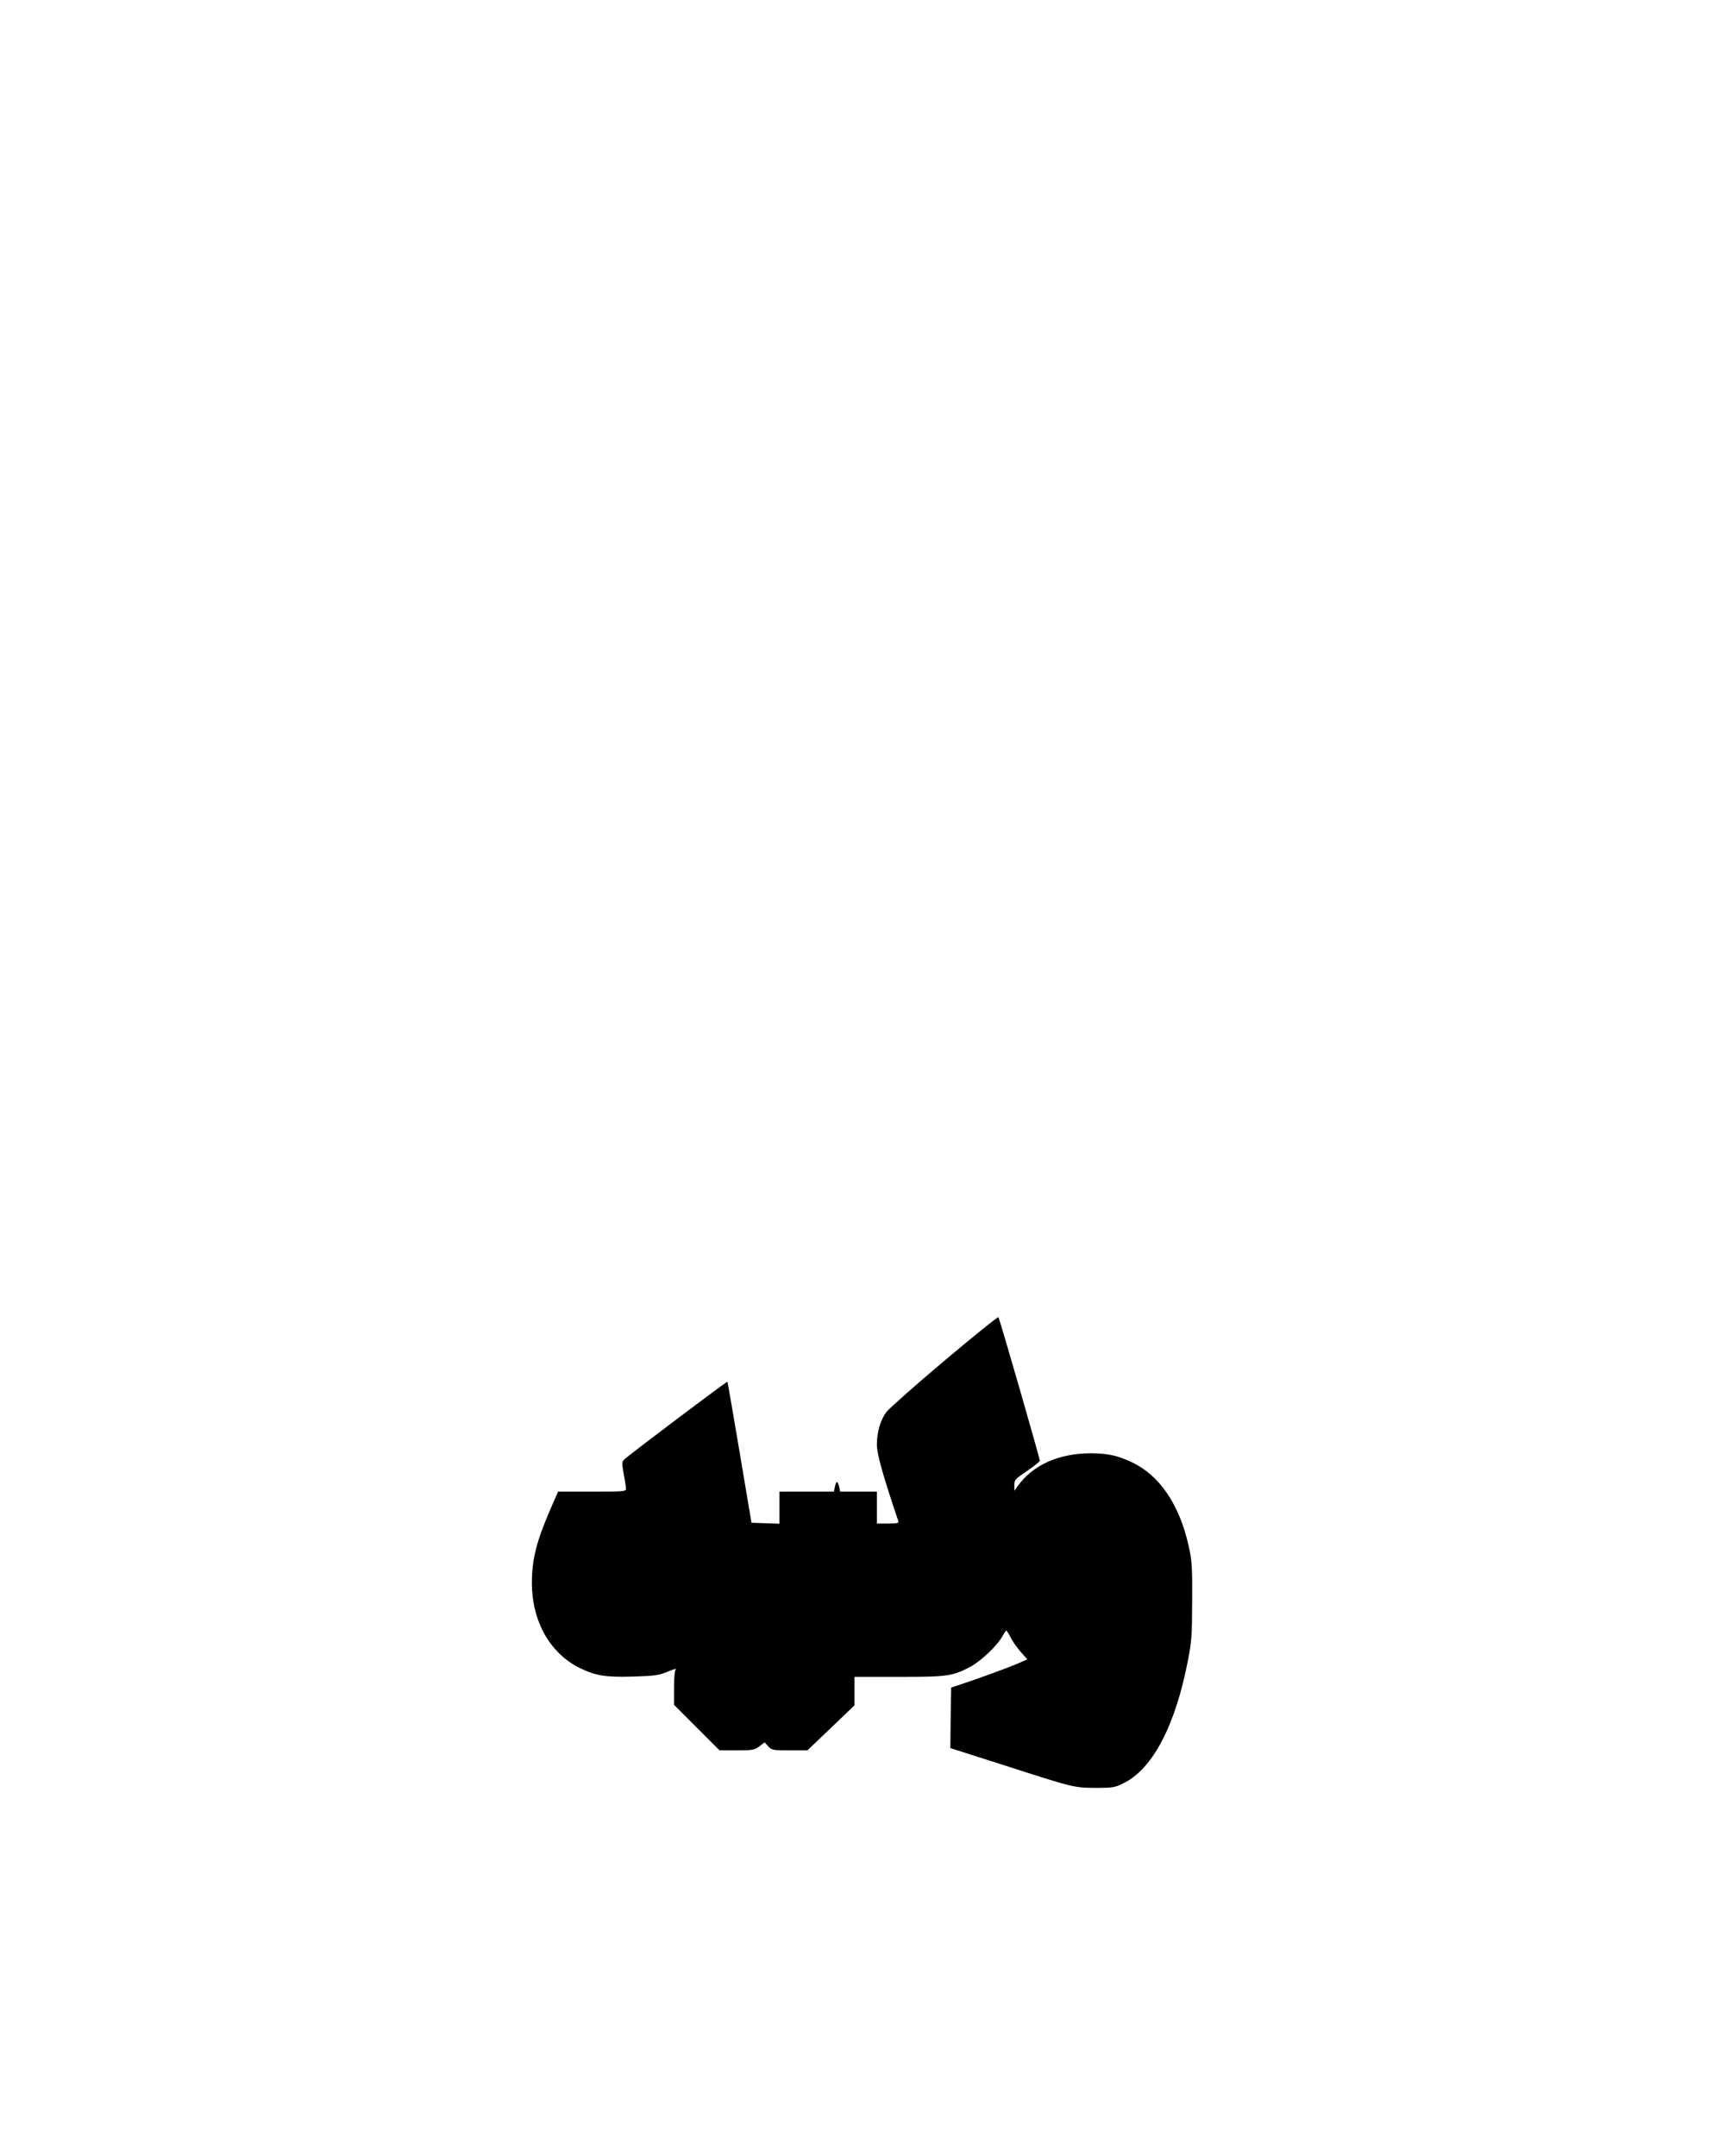
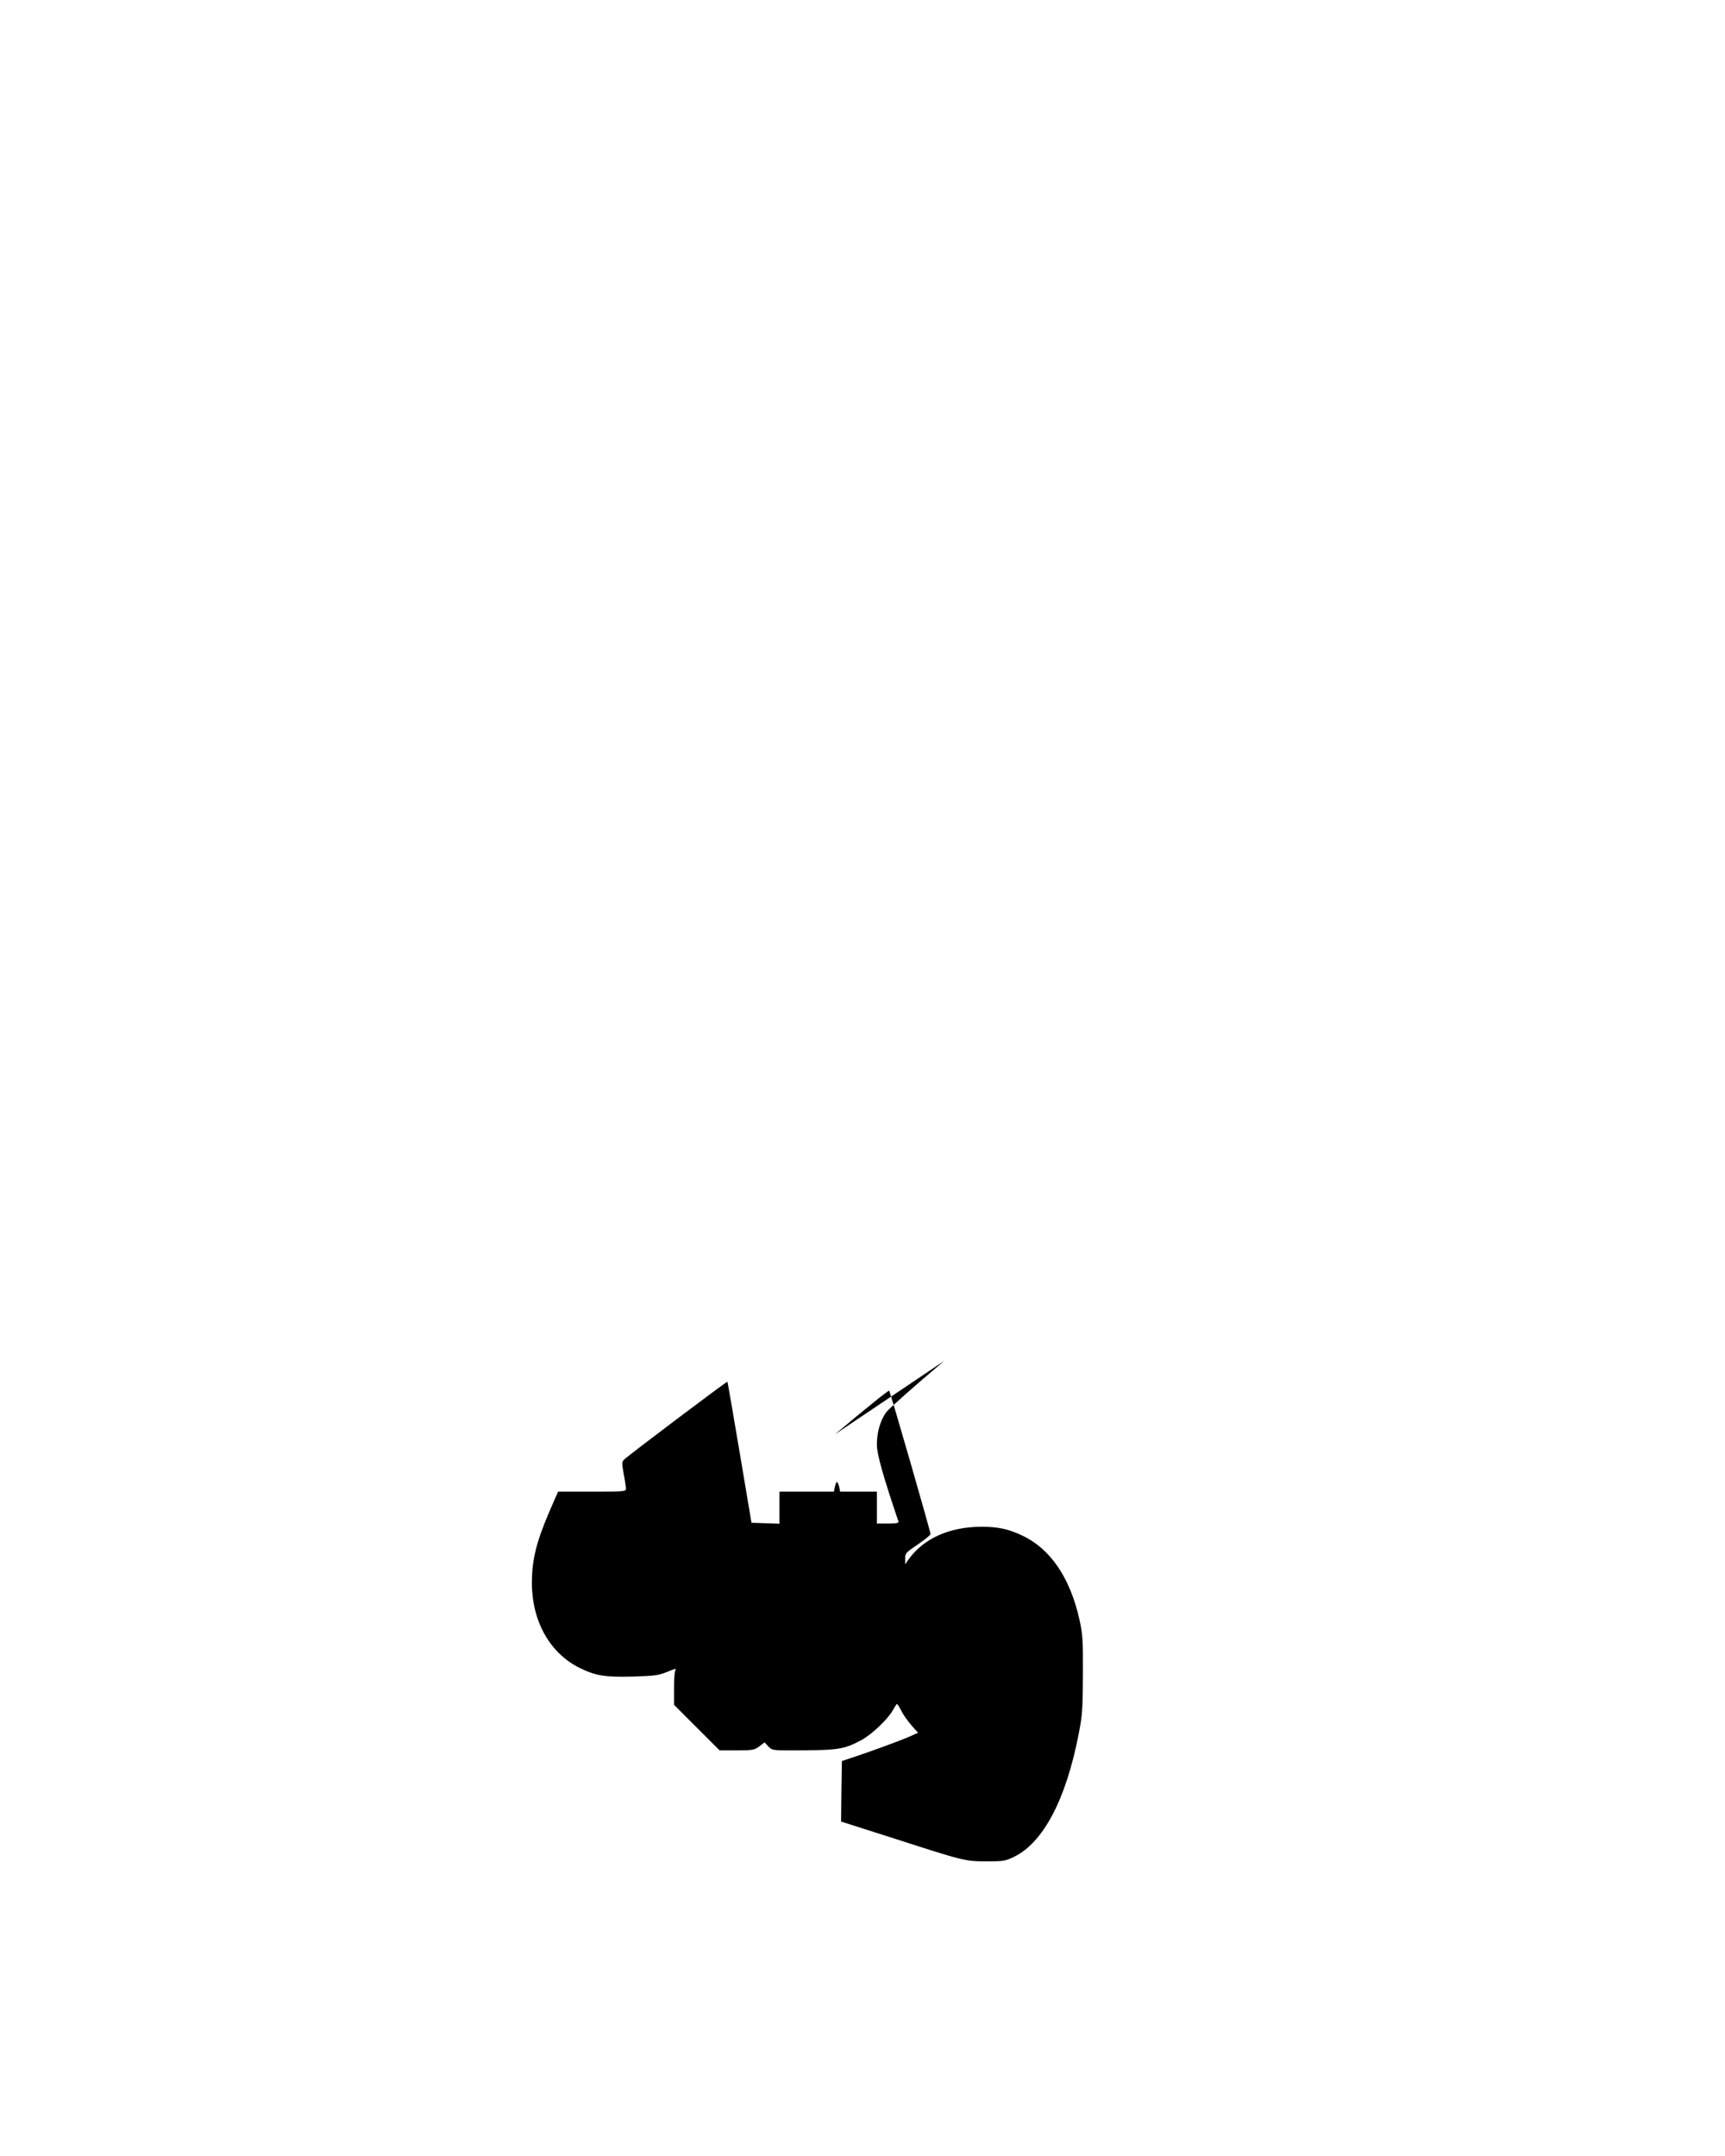
<svg xmlns="http://www.w3.org/2000/svg" version="1.0" width="1080" height="1350" viewBox="0 0 1080 1350" preserveAspectRatio="xMidYMid meet">
  <g transform="translate(0,1350) scale(0.1,-0.1)" fill="#000000" stroke="none">
-     <path d="M5912 4979 c-183 -154 -346 -299 -363 -321 -38 -53 -59 -126 -59 -205 0 -58 40 -199 135 -480 3 -10 -14 -13 -65 -13 l-70 0 0 100 0 100 -115 0 -115 0 -6 30 c-4 17 -10 30 -14 30 -4 0 -10 -13 -13 -30 l-6 -30 -171 0 -170 0 0 -100 0 -101 -87 3 -88 3 -74 440 c-41 242 -75 442 -77 443 -3 4 -619 -460 -646 -487 -15 -14 -15 -23 -3 -91 8 -41 14 -83 14 -92 1 -17 -16 -18 -212 -18 l-213 0 -51 -117 c-85 -197 -113 -309 -113 -456 1 -239 112 -437 297 -530 102 -50 160 -60 337 -55 135 4 158 7 215 30 35 15 59 22 52 15 -7 -7 -11 -51 -11 -117 l0 -105 143 -143 142 -142 108 0 c100 0 111 2 141 25 l33 25 23 -25 c22 -24 29 -25 134 -25 l111 0 148 141 147 141 0 89 0 89 278 0 c306 0 334 4 447 63 66 35 169 133 200 190 11 20 22 37 25 37 3 0 15 -19 27 -42 11 -24 40 -64 63 -91 l42 -47 -54 -24 c-56 -25 -256 -98 -363 -133 l-60 -20 -3 -189 -2 -190 332 -106 c444 -143 441 -142 578 -143 107 0 119 2 174 29 182 89 324 359 403 766 24 122 26 159 27 375 1 217 -1 250 -22 345 -58 260 -182 442 -356 524 -88 42 -153 56 -259 56 -199 -1 -360 -73 -455 -205 l-21 -30 0 35 c-1 33 5 39 79 89 44 30 80 59 80 65 0 16 -252 890 -259 898 -4 4 -156 -119 -339 -273z" />
+     <path d="M5912 4979 c-183 -154 -346 -299 -363 -321 -38 -53 -59 -126 -59 -205 0 -58 40 -199 135 -480 3 -10 -14 -13 -65 -13 l-70 0 0 100 0 100 -115 0 -115 0 -6 30 c-4 17 -10 30 -14 30 -4 0 -10 -13 -13 -30 l-6 -30 -171 0 -170 0 0 -100 0 -101 -87 3 -88 3 -74 440 c-41 242 -75 442 -77 443 -3 4 -619 -460 -646 -487 -15 -14 -15 -23 -3 -91 8 -41 14 -83 14 -92 1 -17 -16 -18 -212 -18 l-213 0 -51 -117 c-85 -197 -113 -309 -113 -456 1 -239 112 -437 297 -530 102 -50 160 -60 337 -55 135 4 158 7 215 30 35 15 59 22 52 15 -7 -7 -11 -51 -11 -117 l0 -105 143 -143 142 -142 108 0 c100 0 111 2 141 25 l33 25 23 -25 c22 -24 29 -25 134 -25 c306 0 334 4 447 63 66 35 169 133 200 190 11 20 22 37 25 37 3 0 15 -19 27 -42 11 -24 40 -64 63 -91 l42 -47 -54 -24 c-56 -25 -256 -98 -363 -133 l-60 -20 -3 -189 -2 -190 332 -106 c444 -143 441 -142 578 -143 107 0 119 2 174 29 182 89 324 359 403 766 24 122 26 159 27 375 1 217 -1 250 -22 345 -58 260 -182 442 -356 524 -88 42 -153 56 -259 56 -199 -1 -360 -73 -455 -205 l-21 -30 0 35 c-1 33 5 39 79 89 44 30 80 59 80 65 0 16 -252 890 -259 898 -4 4 -156 -119 -339 -273z" />
  </g>
</svg>